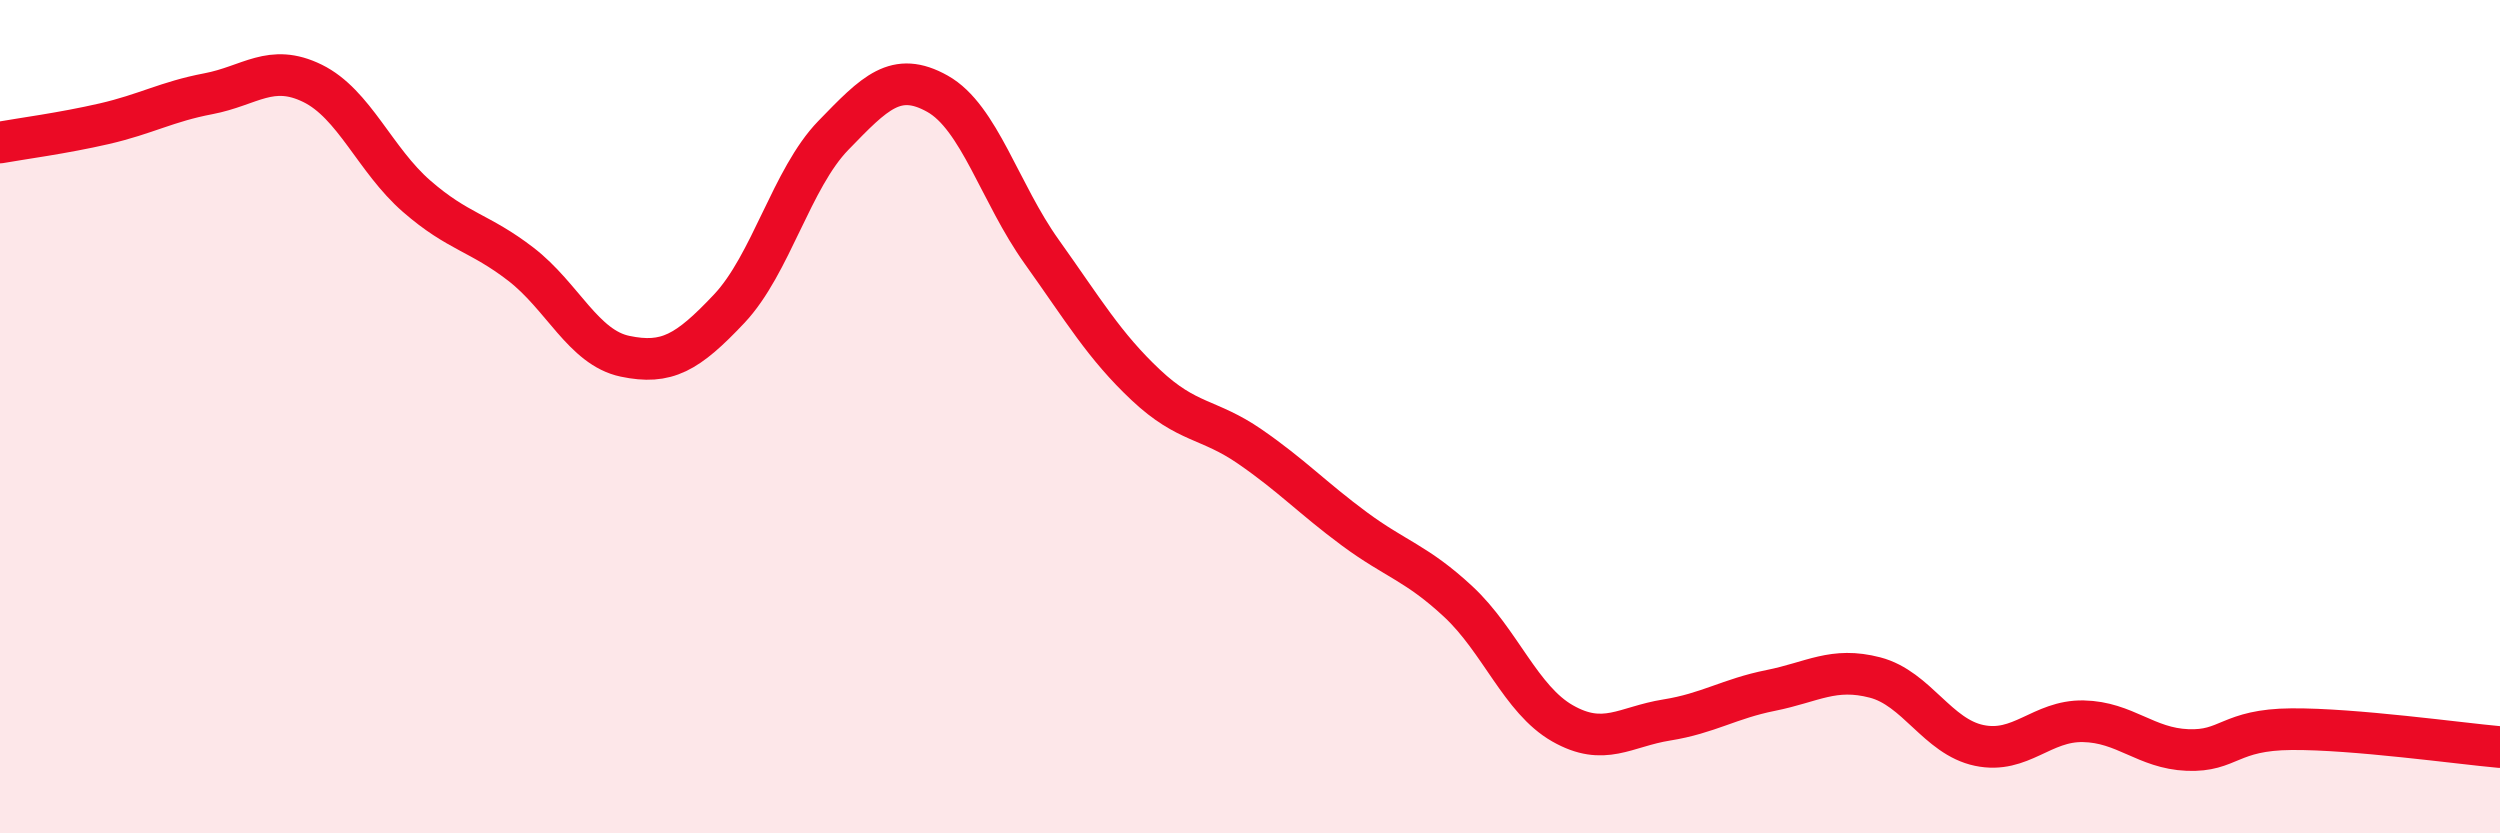
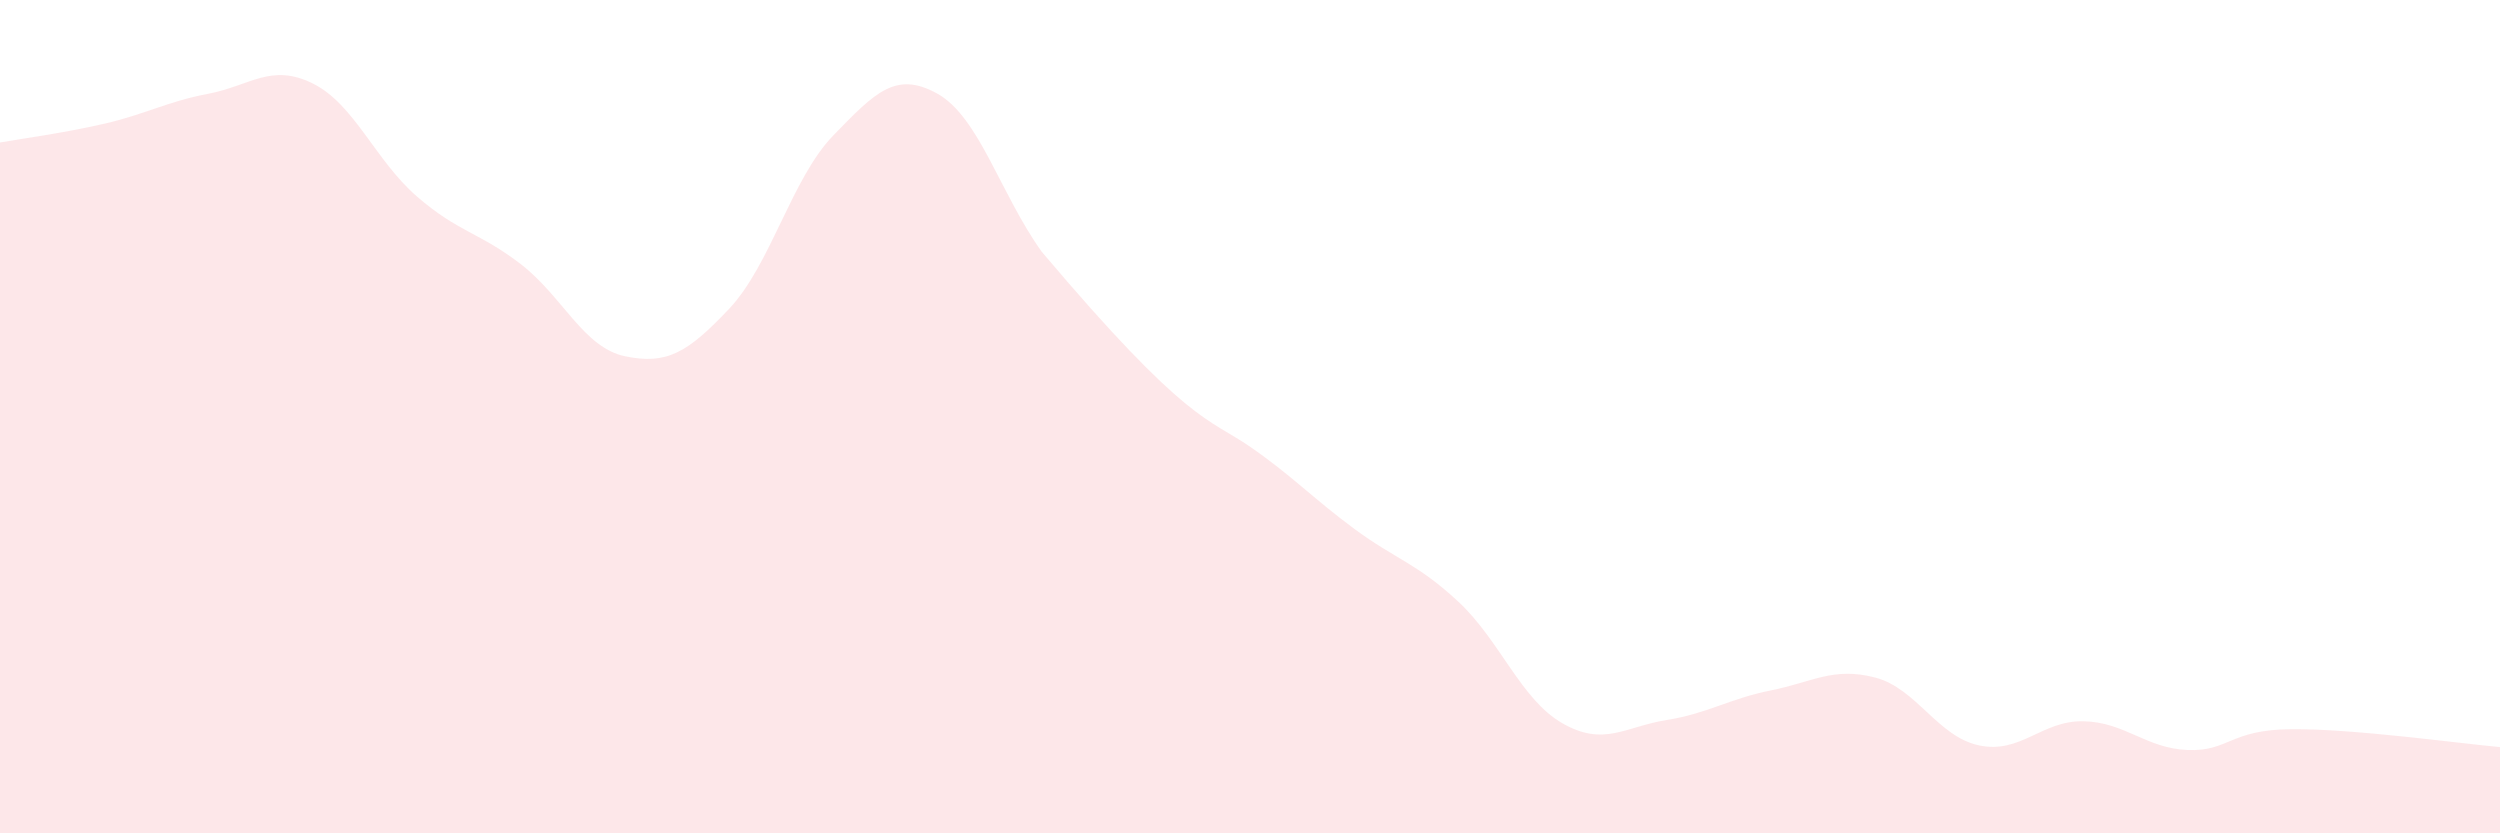
<svg xmlns="http://www.w3.org/2000/svg" width="60" height="20" viewBox="0 0 60 20">
-   <path d="M 0,3.42 C 0.5,3.33 1.5,3.2 2.5,2.97 C 3.5,2.74 4,2.44 5,2.25 C 6,2.06 6.5,1.51 7.5,2 C 8.5,2.49 9,3.84 10,4.71 C 11,5.58 11.5,5.57 12.5,6.34 C 13.5,7.11 14,8.34 15,8.55 C 16,8.76 16.5,8.47 17.5,7.41 C 18.5,6.35 19,4.28 20,3.25 C 21,2.22 21.5,1.69 22.5,2.25 C 23.5,2.81 24,4.64 25,6.04 C 26,7.44 26.5,8.3 27.5,9.24 C 28.5,10.18 29,10.03 30,10.72 C 31,11.41 31.5,11.95 32.5,12.69 C 33.5,13.43 34,13.51 35,14.44 C 36,15.37 36.5,16.79 37.5,17.36 C 38.5,17.93 39,17.44 40,17.28 C 41,17.12 41.5,16.77 42.5,16.57 C 43.5,16.37 44,16 45,16.26 C 46,16.52 46.5,17.68 47.5,17.89 C 48.5,18.1 49,17.29 50,17.31 C 51,17.33 51.5,17.96 52.5,18 C 53.5,18.04 53.5,17.51 55,17.5 C 56.5,17.49 59,17.84 60,17.93L60 20L0 20Z" fill="#EB0A25" opacity="0.1" stroke-linecap="round" stroke-linejoin="round" />
-   <path d="M 0,3.42 C 0.5,3.33 1.5,3.2 2.5,2.97 C 3.5,2.74 4,2.44 5,2.25 C 6,2.06 6.5,1.51 7.5,2 C 8.5,2.49 9,3.84 10,4.71 C 11,5.58 11.5,5.57 12.5,6.34 C 13.5,7.11 14,8.34 15,8.55 C 16,8.76 16.5,8.47 17.5,7.41 C 18.5,6.35 19,4.28 20,3.25 C 21,2.22 21.5,1.69 22.5,2.25 C 23.5,2.81 24,4.64 25,6.04 C 26,7.44 26.5,8.3 27.5,9.24 C 28.5,10.18 29,10.03 30,10.72 C 31,11.41 31.5,11.95 32.5,12.69 C 33.5,13.43 34,13.51 35,14.44 C 36,15.37 36.5,16.79 37.5,17.36 C 38.5,17.93 39,17.44 40,17.28 C 41,17.12 41.5,16.77 42.5,16.57 C 43.5,16.37 44,16 45,16.26 C 46,16.52 46.5,17.68 47.5,17.89 C 48.5,18.1 49,17.29 50,17.31 C 51,17.33 51.5,17.96 52.5,18 C 53.5,18.04 53.5,17.51 55,17.5 C 56.5,17.49 59,17.84 60,17.93" stroke="#EB0A25" stroke-width="1" fill="none" stroke-linecap="round" stroke-linejoin="round" />
+   <path d="M 0,3.42 C 0.5,3.33 1.5,3.2 2.5,2.97 C 3.5,2.74 4,2.44 5,2.25 C 6,2.06 6.5,1.51 7.5,2 C 8.5,2.49 9,3.84 10,4.71 C 11,5.58 11.5,5.57 12.5,6.34 C 13.5,7.11 14,8.34 15,8.55 C 16,8.76 16.5,8.47 17.5,7.41 C 18.5,6.35 19,4.28 20,3.25 C 21,2.22 21.5,1.69 22.5,2.25 C 23.5,2.81 24,4.64 25,6.04 C 28.5,10.18 29,10.03 30,10.72 C 31,11.41 31.5,11.95 32.5,12.69 C 33.5,13.43 34,13.51 35,14.44 C 36,15.37 36.5,16.79 37.5,17.36 C 38.5,17.93 39,17.44 40,17.28 C 41,17.12 41.5,16.77 42.5,16.57 C 43.5,16.37 44,16 45,16.26 C 46,16.52 46.5,17.68 47.5,17.89 C 48.5,18.1 49,17.29 50,17.31 C 51,17.33 51.5,17.96 52.5,18 C 53.5,18.04 53.5,17.51 55,17.5 C 56.5,17.49 59,17.84 60,17.93L60 20L0 20Z" fill="#EB0A25" opacity="0.1" stroke-linecap="round" stroke-linejoin="round" />
</svg>